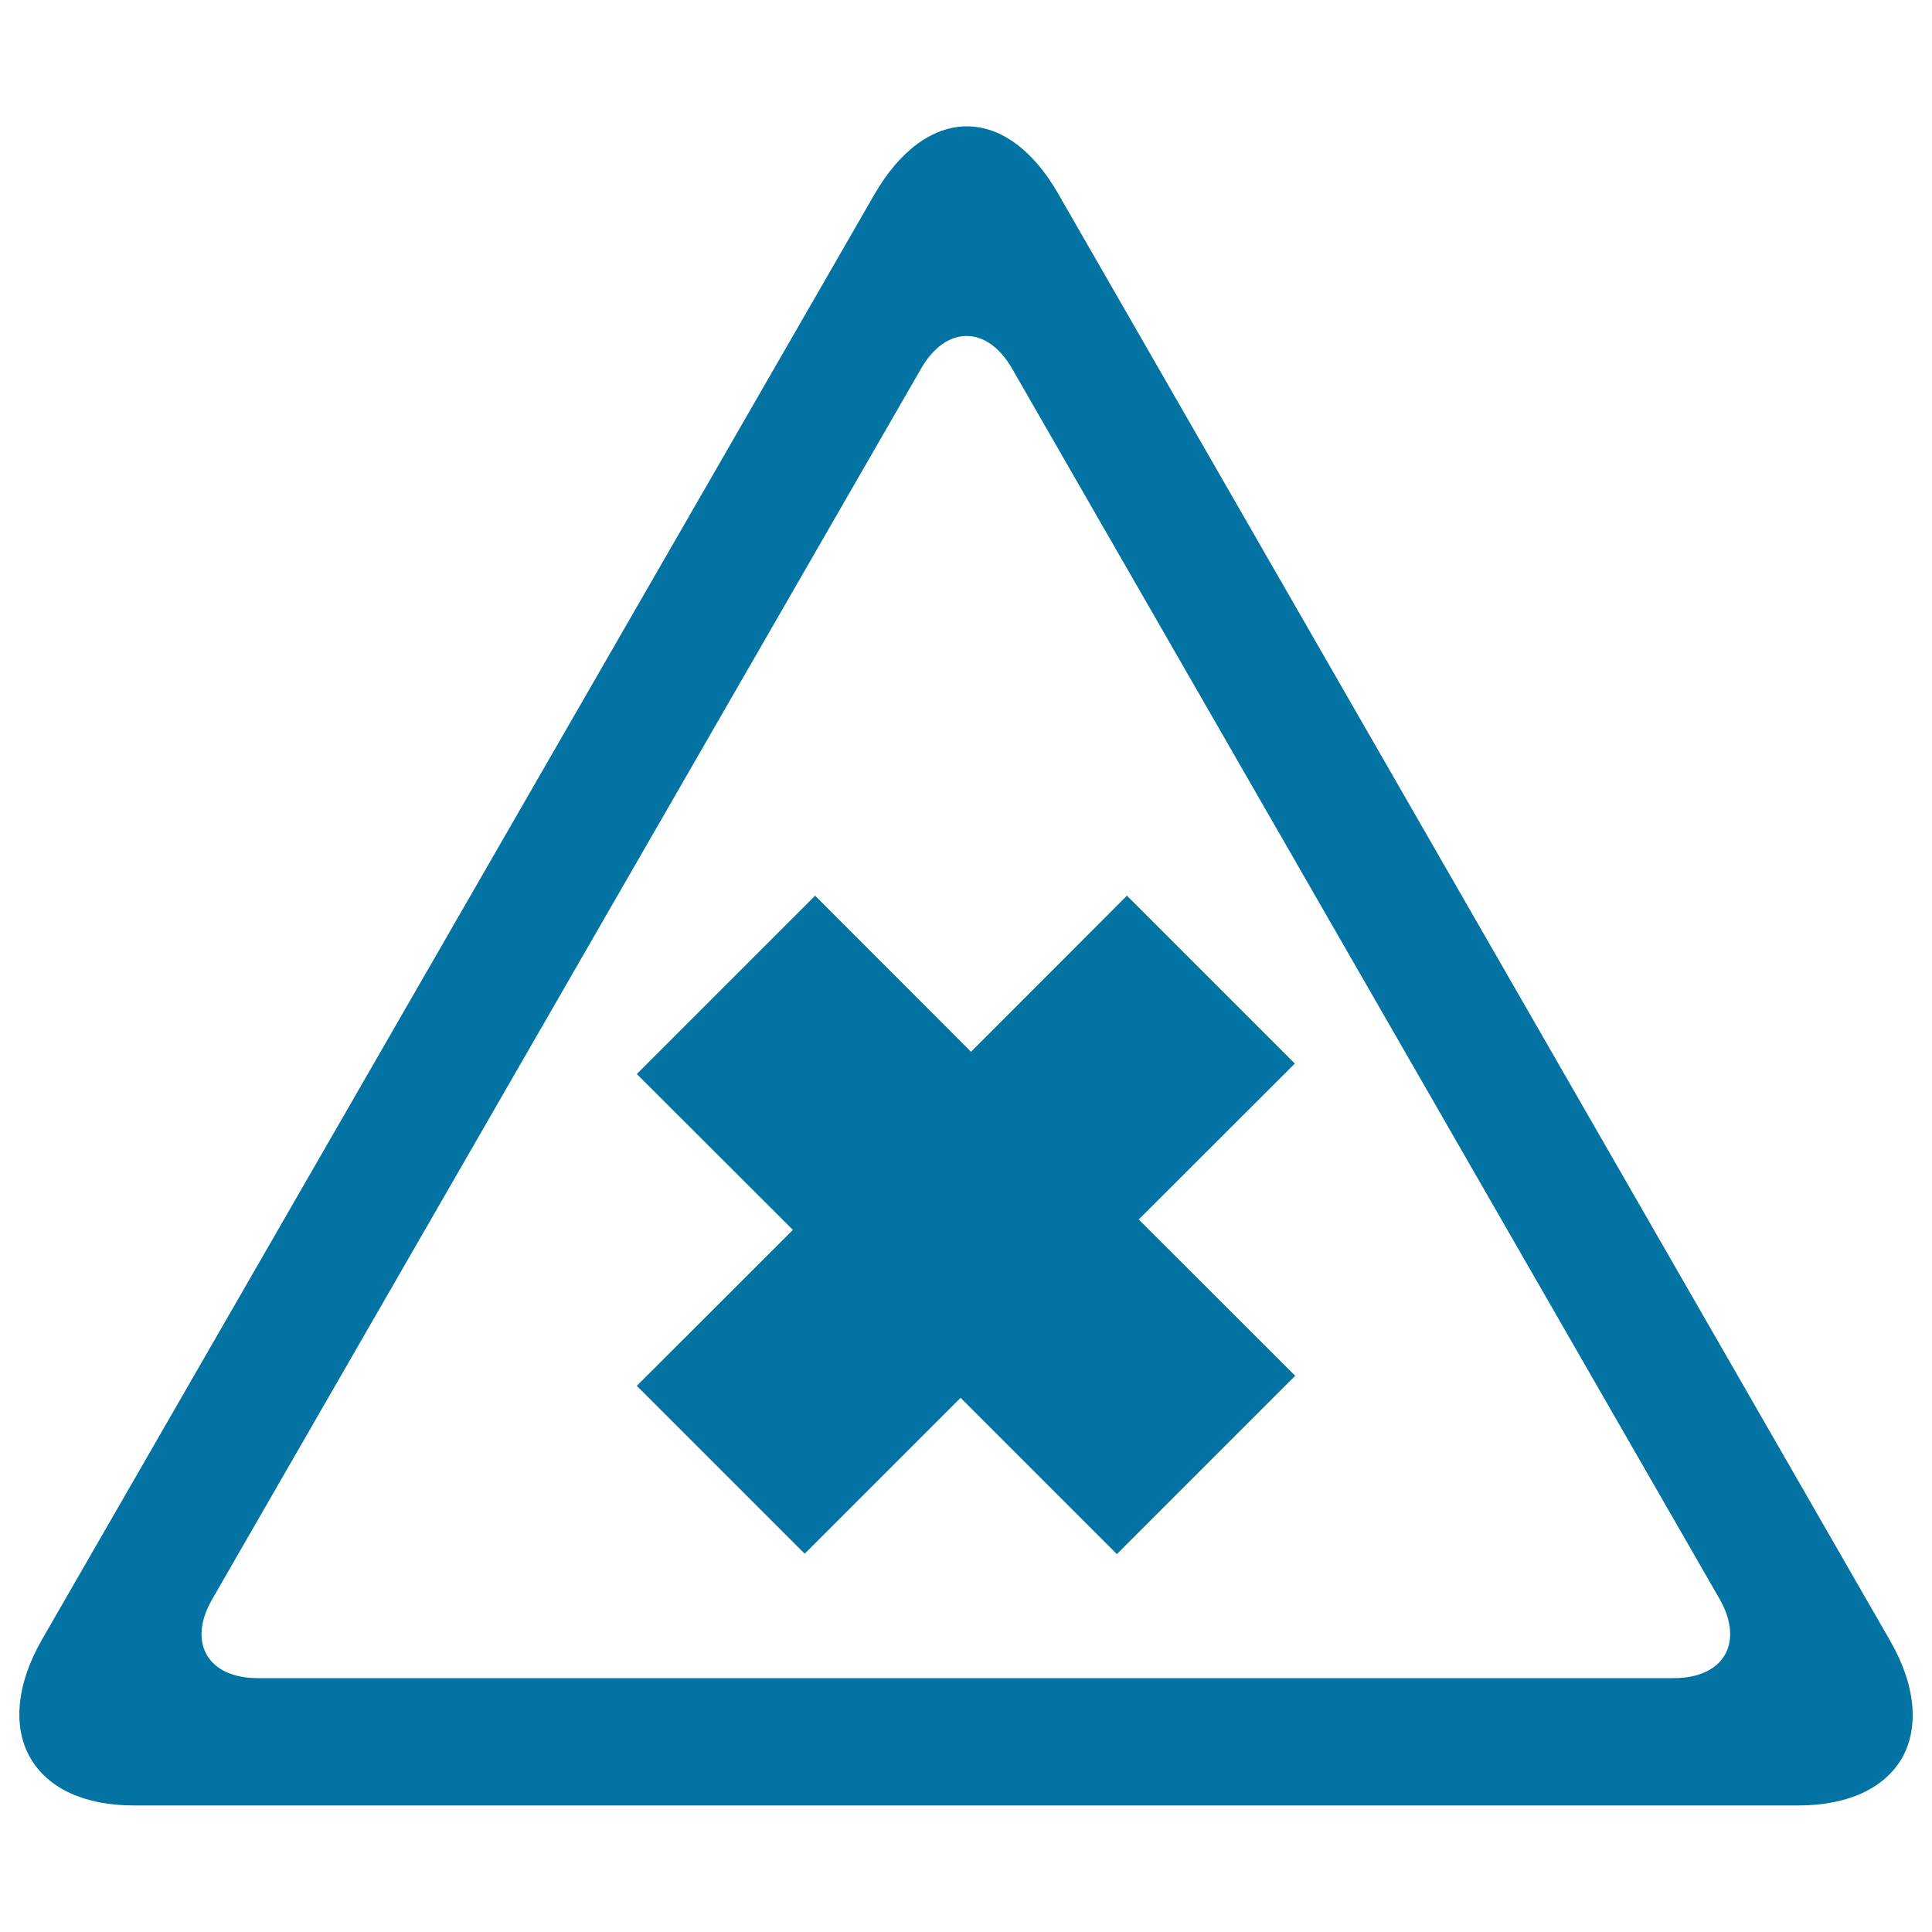
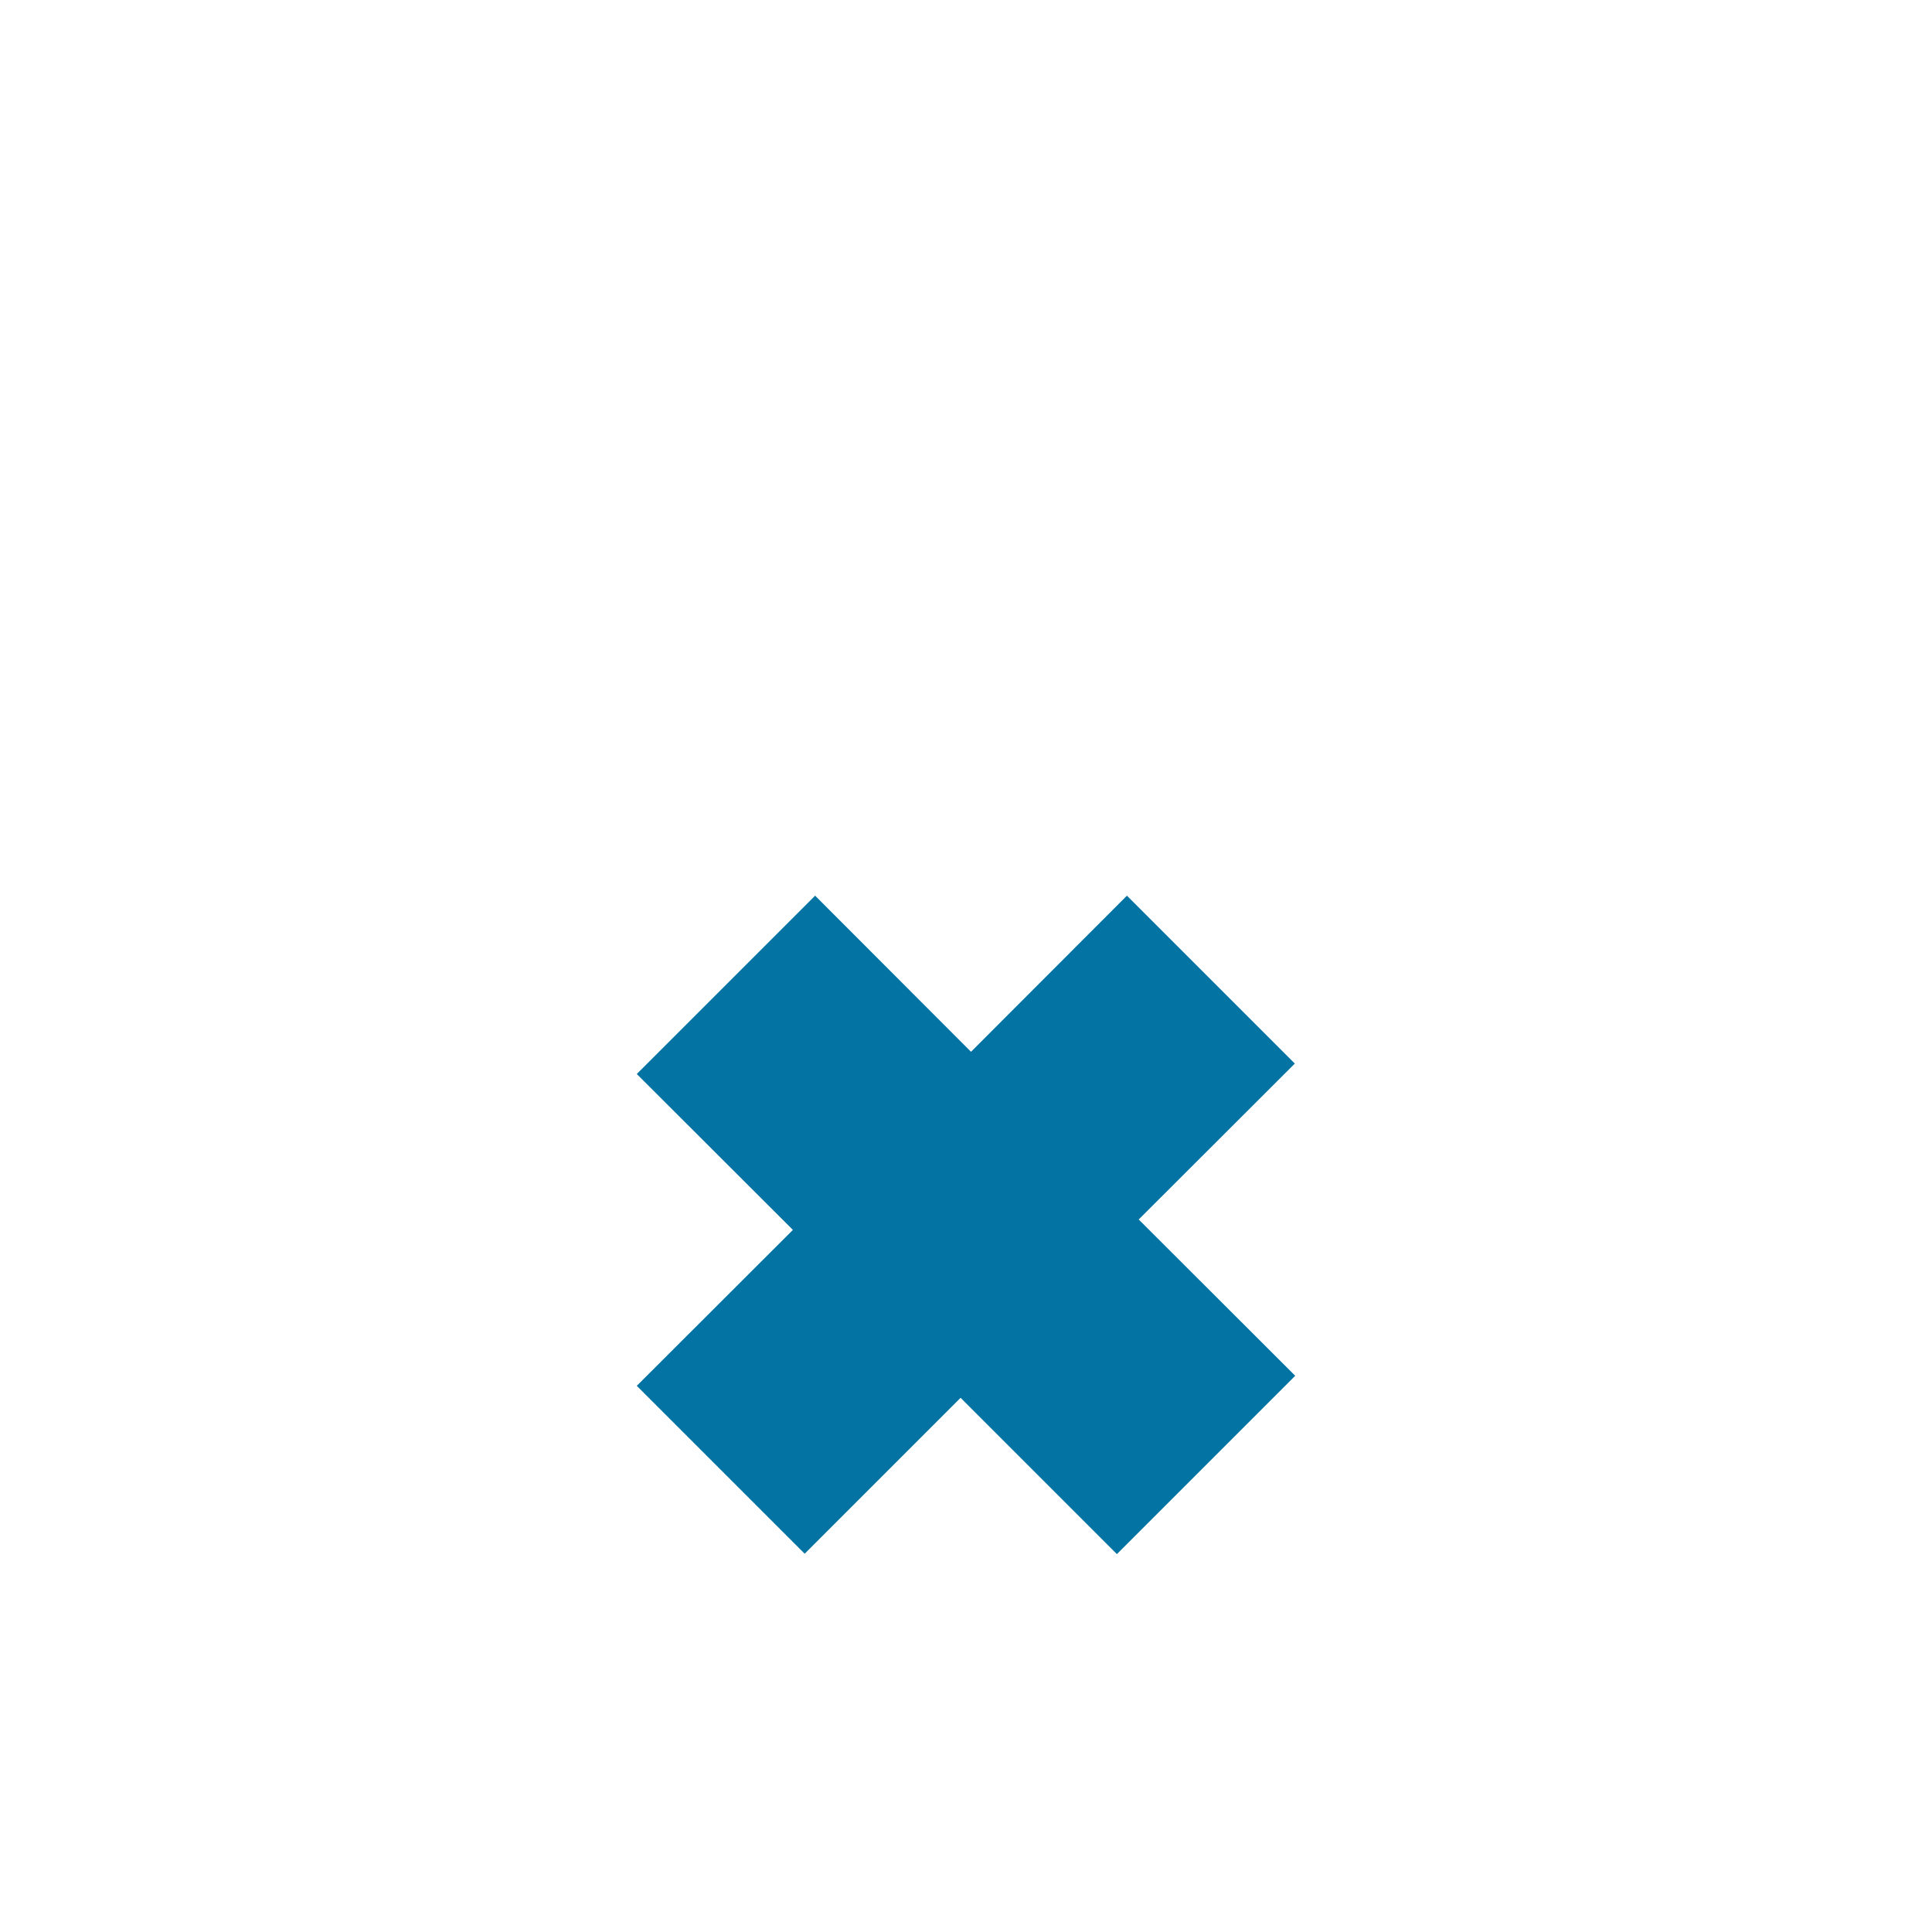
<svg xmlns="http://www.w3.org/2000/svg" viewBox="0 0 1000 1000" style="fill:#0273a2">
  <title>Traffic Street Signal Of A Cross In Triangle SVG icon</title>
  <g>
    <g>
-       <path d="M978.3,849.2L547.5,99.9c-12.8-22.2-29.5-34.5-47-34.5c-17.8,0-34.9,12.6-48,35.4L21.7,848.7c-13.1,22.7-15.3,45.1-6,61.2c9.1,15.8,28.1,24.6,53.5,24.6h861.6c25.4,0,44.4-8.7,53.6-24.4C993.6,894,991.4,871.8,978.3,849.2z M866.4,868.6h-733c-25.9,0-36.5-18.4-23.6-40.8l367-637.1c12.9-22.4,34.1-22.4,47,0l366.3,637C902.9,850.2,892.3,868.6,866.4,868.6z" />
      <polygon points="670.2,550.5 583.3,463.6 502.6,544.4 421.9,463.6 329.6,555.9 410.4,636.6 329.6,717.3 416.5,804.2 497.2,723.5 578.1,804.4 670.4,712.1 589.4,631.2 " />
    </g>
  </g>
</svg>